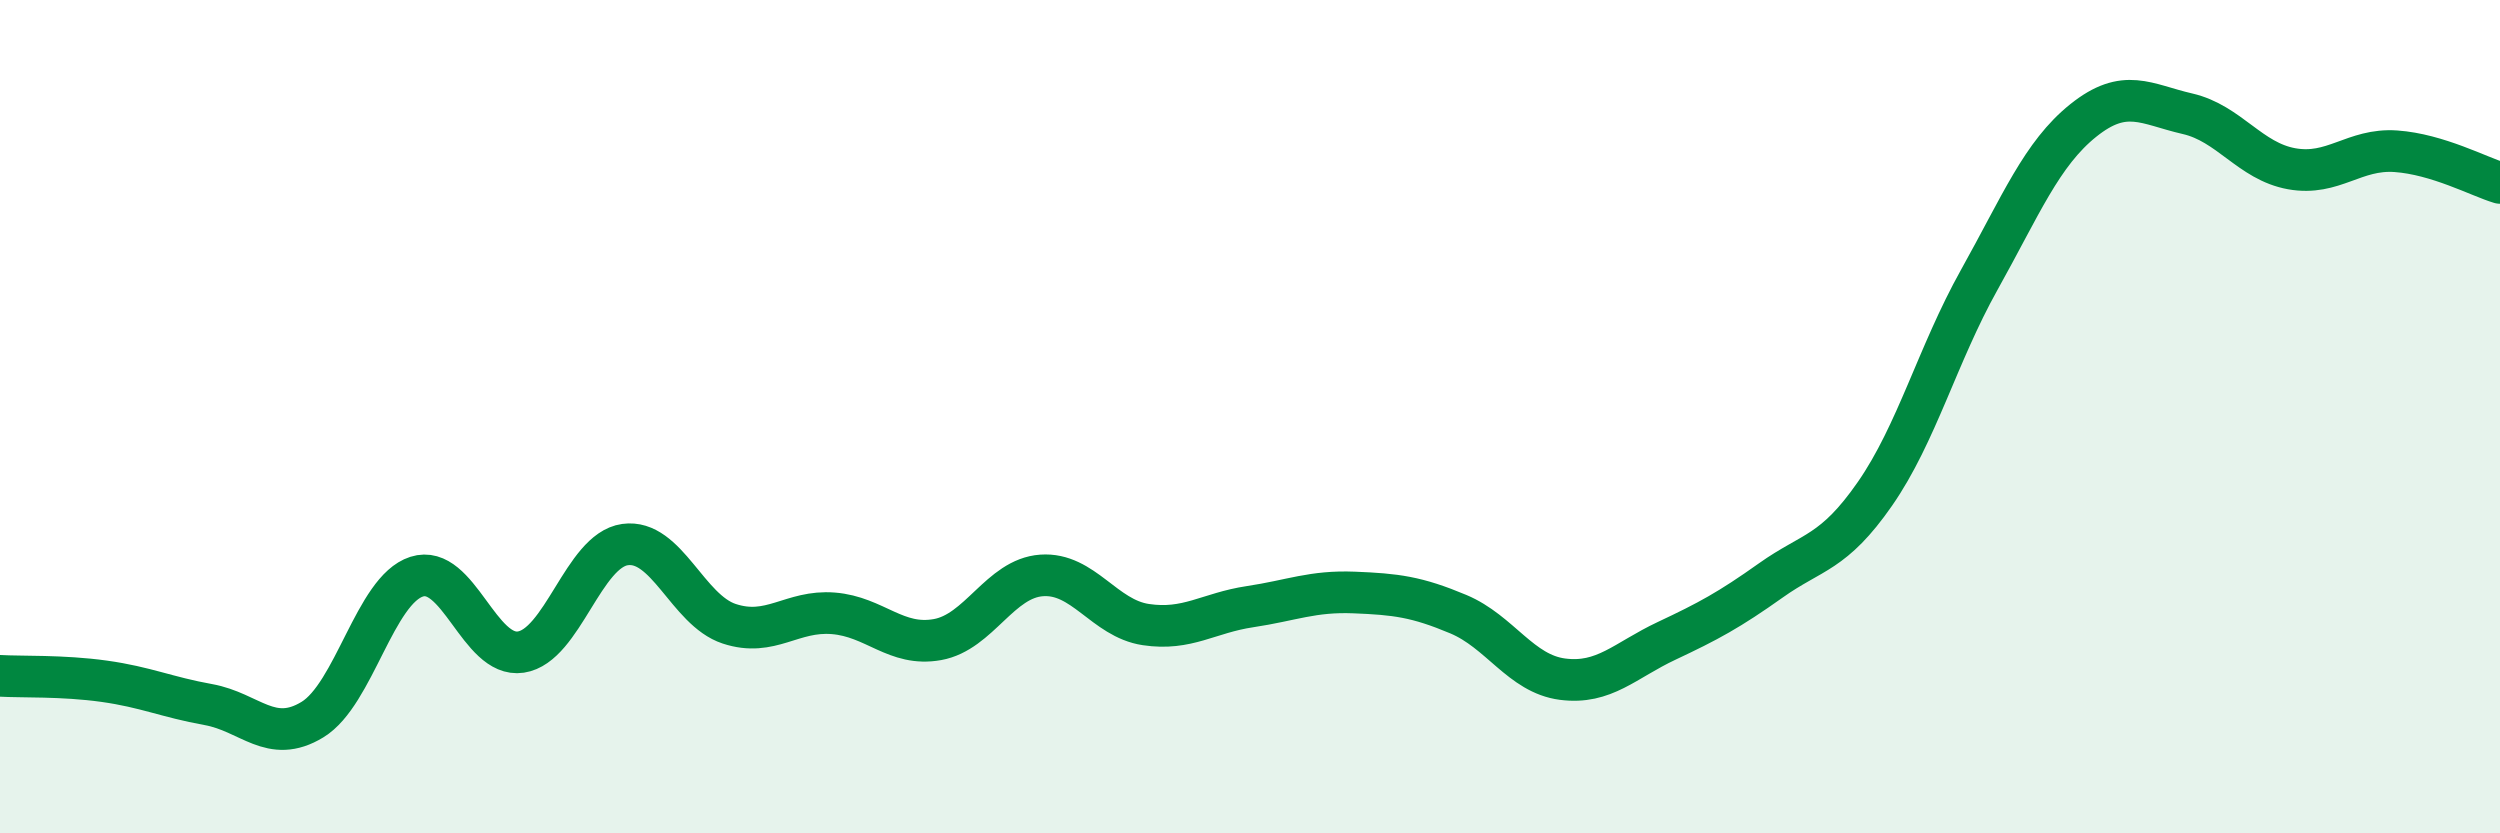
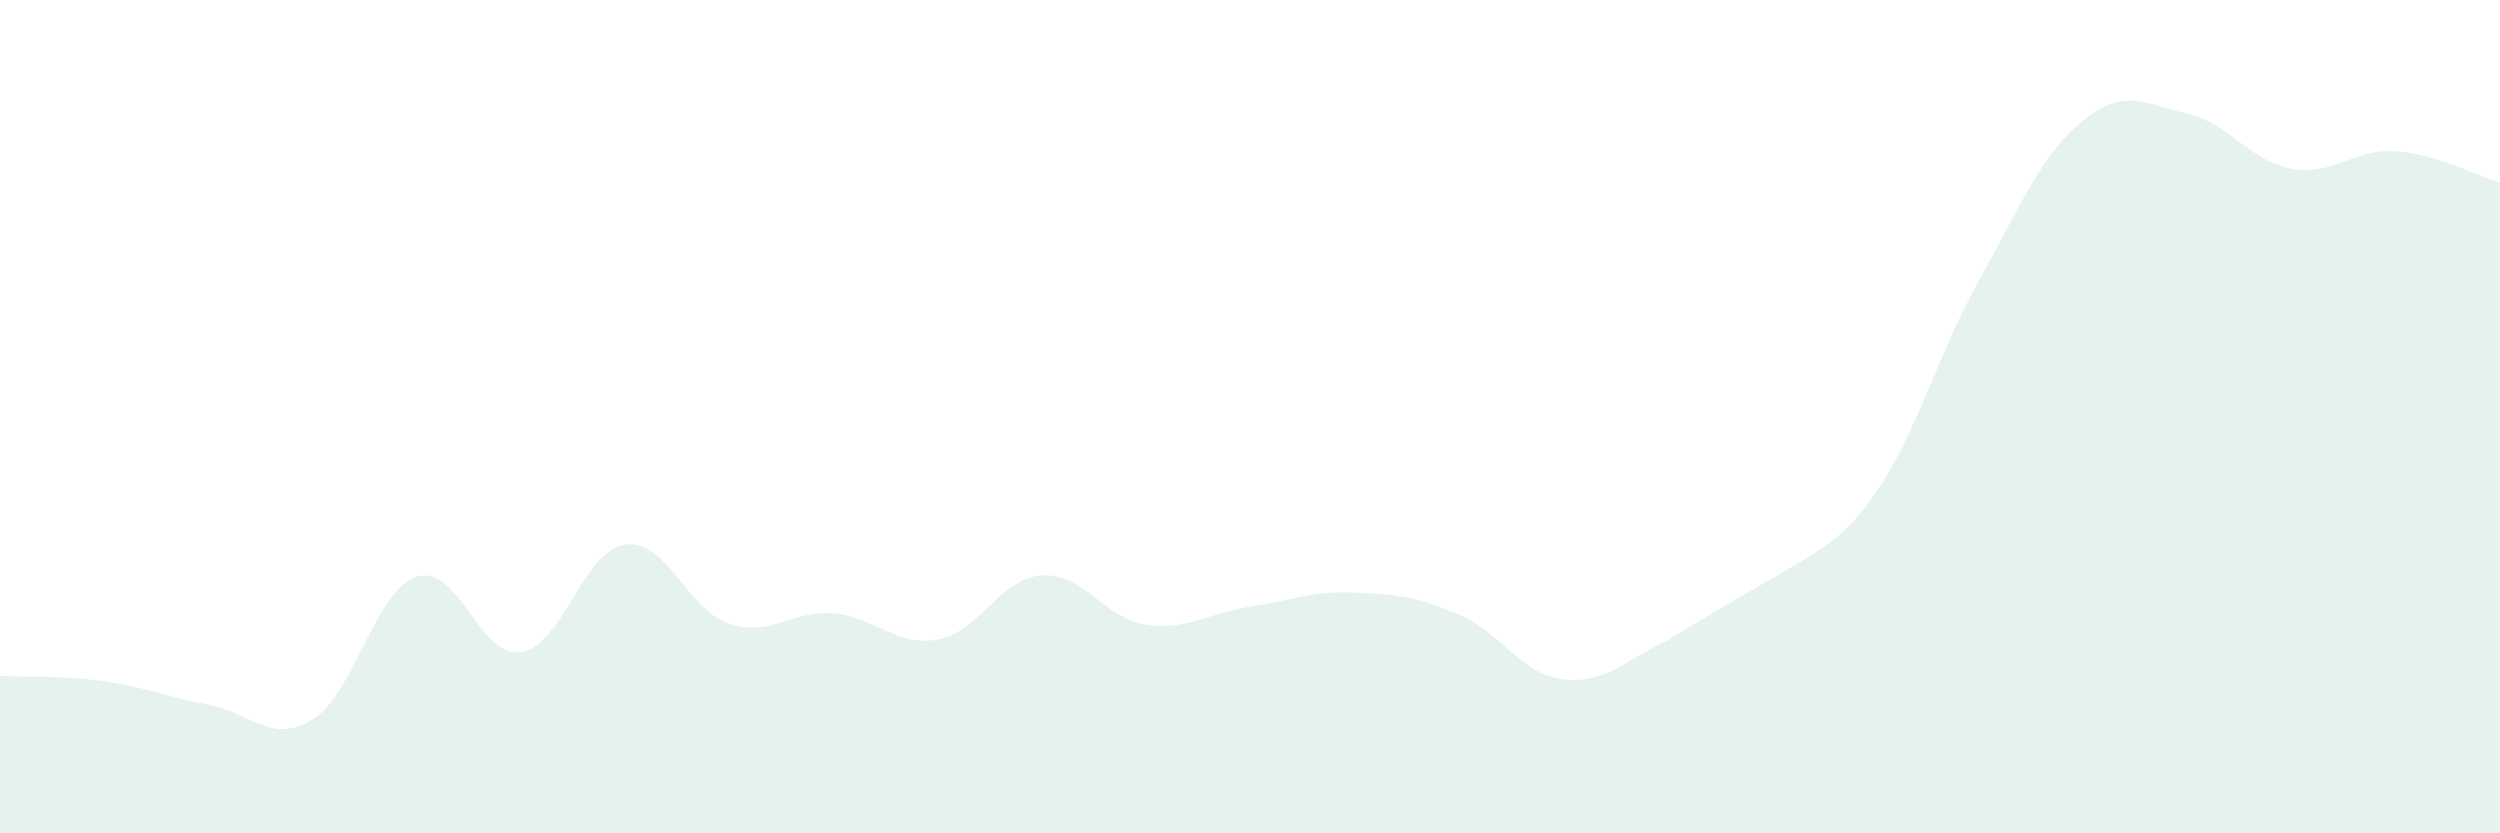
<svg xmlns="http://www.w3.org/2000/svg" width="60" height="20" viewBox="0 0 60 20">
-   <path d="M 0,16.22 C 0.5,16.25 1.5,16.21 2.5,16.35 C 3.5,16.49 4,16.73 5,16.91 C 6,17.09 6.5,17.88 7.5,17.27 C 8.5,16.66 9,14.16 10,13.84 C 11,13.52 11.5,15.8 12.5,15.65 C 13.5,15.5 14,13.21 15,13.07 C 16,12.93 16.5,14.64 17.5,14.97 C 18.5,15.3 19,14.64 20,14.72 C 21,14.8 21.5,15.53 22.5,15.35 C 23.5,15.17 24,13.88 25,13.81 C 26,13.74 26.5,14.84 27.5,14.99 C 28.5,15.14 29,14.71 30,14.56 C 31,14.41 31.5,14.18 32.5,14.22 C 33.5,14.26 34,14.32 35,14.74 C 36,15.16 36.5,16.17 37.5,16.3 C 38.5,16.43 39,15.85 40,15.38 C 41,14.91 41.5,14.64 42.5,13.93 C 43.5,13.22 44,13.29 45,11.85 C 46,10.41 46.5,8.51 47.5,6.72 C 48.5,4.93 49,3.69 50,2.89 C 51,2.09 51.5,2.5 52.5,2.73 C 53.5,2.96 54,3.87 55,4.05 C 56,4.23 56.5,3.56 57.5,3.63 C 58.5,3.7 59.5,4.24 60,4.39L60 20L0 20Z" fill="#008740" opacity="0.1" stroke-linecap="round" stroke-linejoin="round" />
-   <path d="M 0,16.22 C 0.5,16.25 1.5,16.21 2.5,16.35 C 3.5,16.49 4,16.73 5,16.91 C 6,17.09 6.5,17.88 7.5,17.27 C 8.5,16.66 9,14.16 10,13.84 C 11,13.52 11.5,15.8 12.5,15.65 C 13.5,15.5 14,13.21 15,13.07 C 16,12.93 16.5,14.64 17.5,14.97 C 18.5,15.3 19,14.64 20,14.72 C 21,14.8 21.5,15.53 22.5,15.35 C 23.5,15.17 24,13.88 25,13.81 C 26,13.74 26.5,14.84 27.5,14.99 C 28.5,15.14 29,14.71 30,14.56 C 31,14.41 31.5,14.18 32.5,14.22 C 33.5,14.26 34,14.32 35,14.74 C 36,15.16 36.5,16.17 37.5,16.3 C 38.5,16.43 39,15.85 40,15.38 C 41,14.91 41.5,14.64 42.5,13.93 C 43.5,13.22 44,13.29 45,11.85 C 46,10.41 46.5,8.51 47.5,6.72 C 48.5,4.93 49,3.69 50,2.89 C 51,2.09 51.5,2.5 52.5,2.73 C 53.5,2.96 54,3.87 55,4.05 C 56,4.23 56.5,3.56 57.5,3.63 C 58.5,3.7 59.5,4.24 60,4.39" stroke="#008740" stroke-width="1" fill="none" stroke-linecap="round" stroke-linejoin="round" />
+   <path d="M 0,16.22 C 0.5,16.25 1.5,16.21 2.5,16.35 C 3.5,16.49 4,16.73 5,16.91 C 6,17.09 6.5,17.88 7.5,17.27 C 8.5,16.66 9,14.16 10,13.84 C 11,13.52 11.5,15.8 12.5,15.65 C 13.5,15.5 14,13.21 15,13.07 C 16,12.93 16.5,14.64 17.5,14.97 C 18.5,15.3 19,14.64 20,14.72 C 21,14.8 21.5,15.53 22.5,15.35 C 23.5,15.17 24,13.88 25,13.81 C 26,13.74 26.5,14.84 27.5,14.99 C 28.5,15.14 29,14.71 30,14.56 C 31,14.41 31.5,14.18 32.5,14.22 C 33.5,14.26 34,14.32 35,14.74 C 36,15.16 36.5,16.17 37.5,16.3 C 38.5,16.43 39,15.85 40,15.38 C 43.5,13.22 44,13.29 45,11.85 C 46,10.41 46.5,8.51 47.5,6.72 C 48.5,4.93 49,3.69 50,2.89 C 51,2.09 51.5,2.5 52.5,2.73 C 53.5,2.96 54,3.87 55,4.05 C 56,4.23 56.5,3.56 57.5,3.63 C 58.5,3.7 59.5,4.24 60,4.39L60 20L0 20Z" fill="#008740" opacity="0.1" stroke-linecap="round" stroke-linejoin="round" />
</svg>